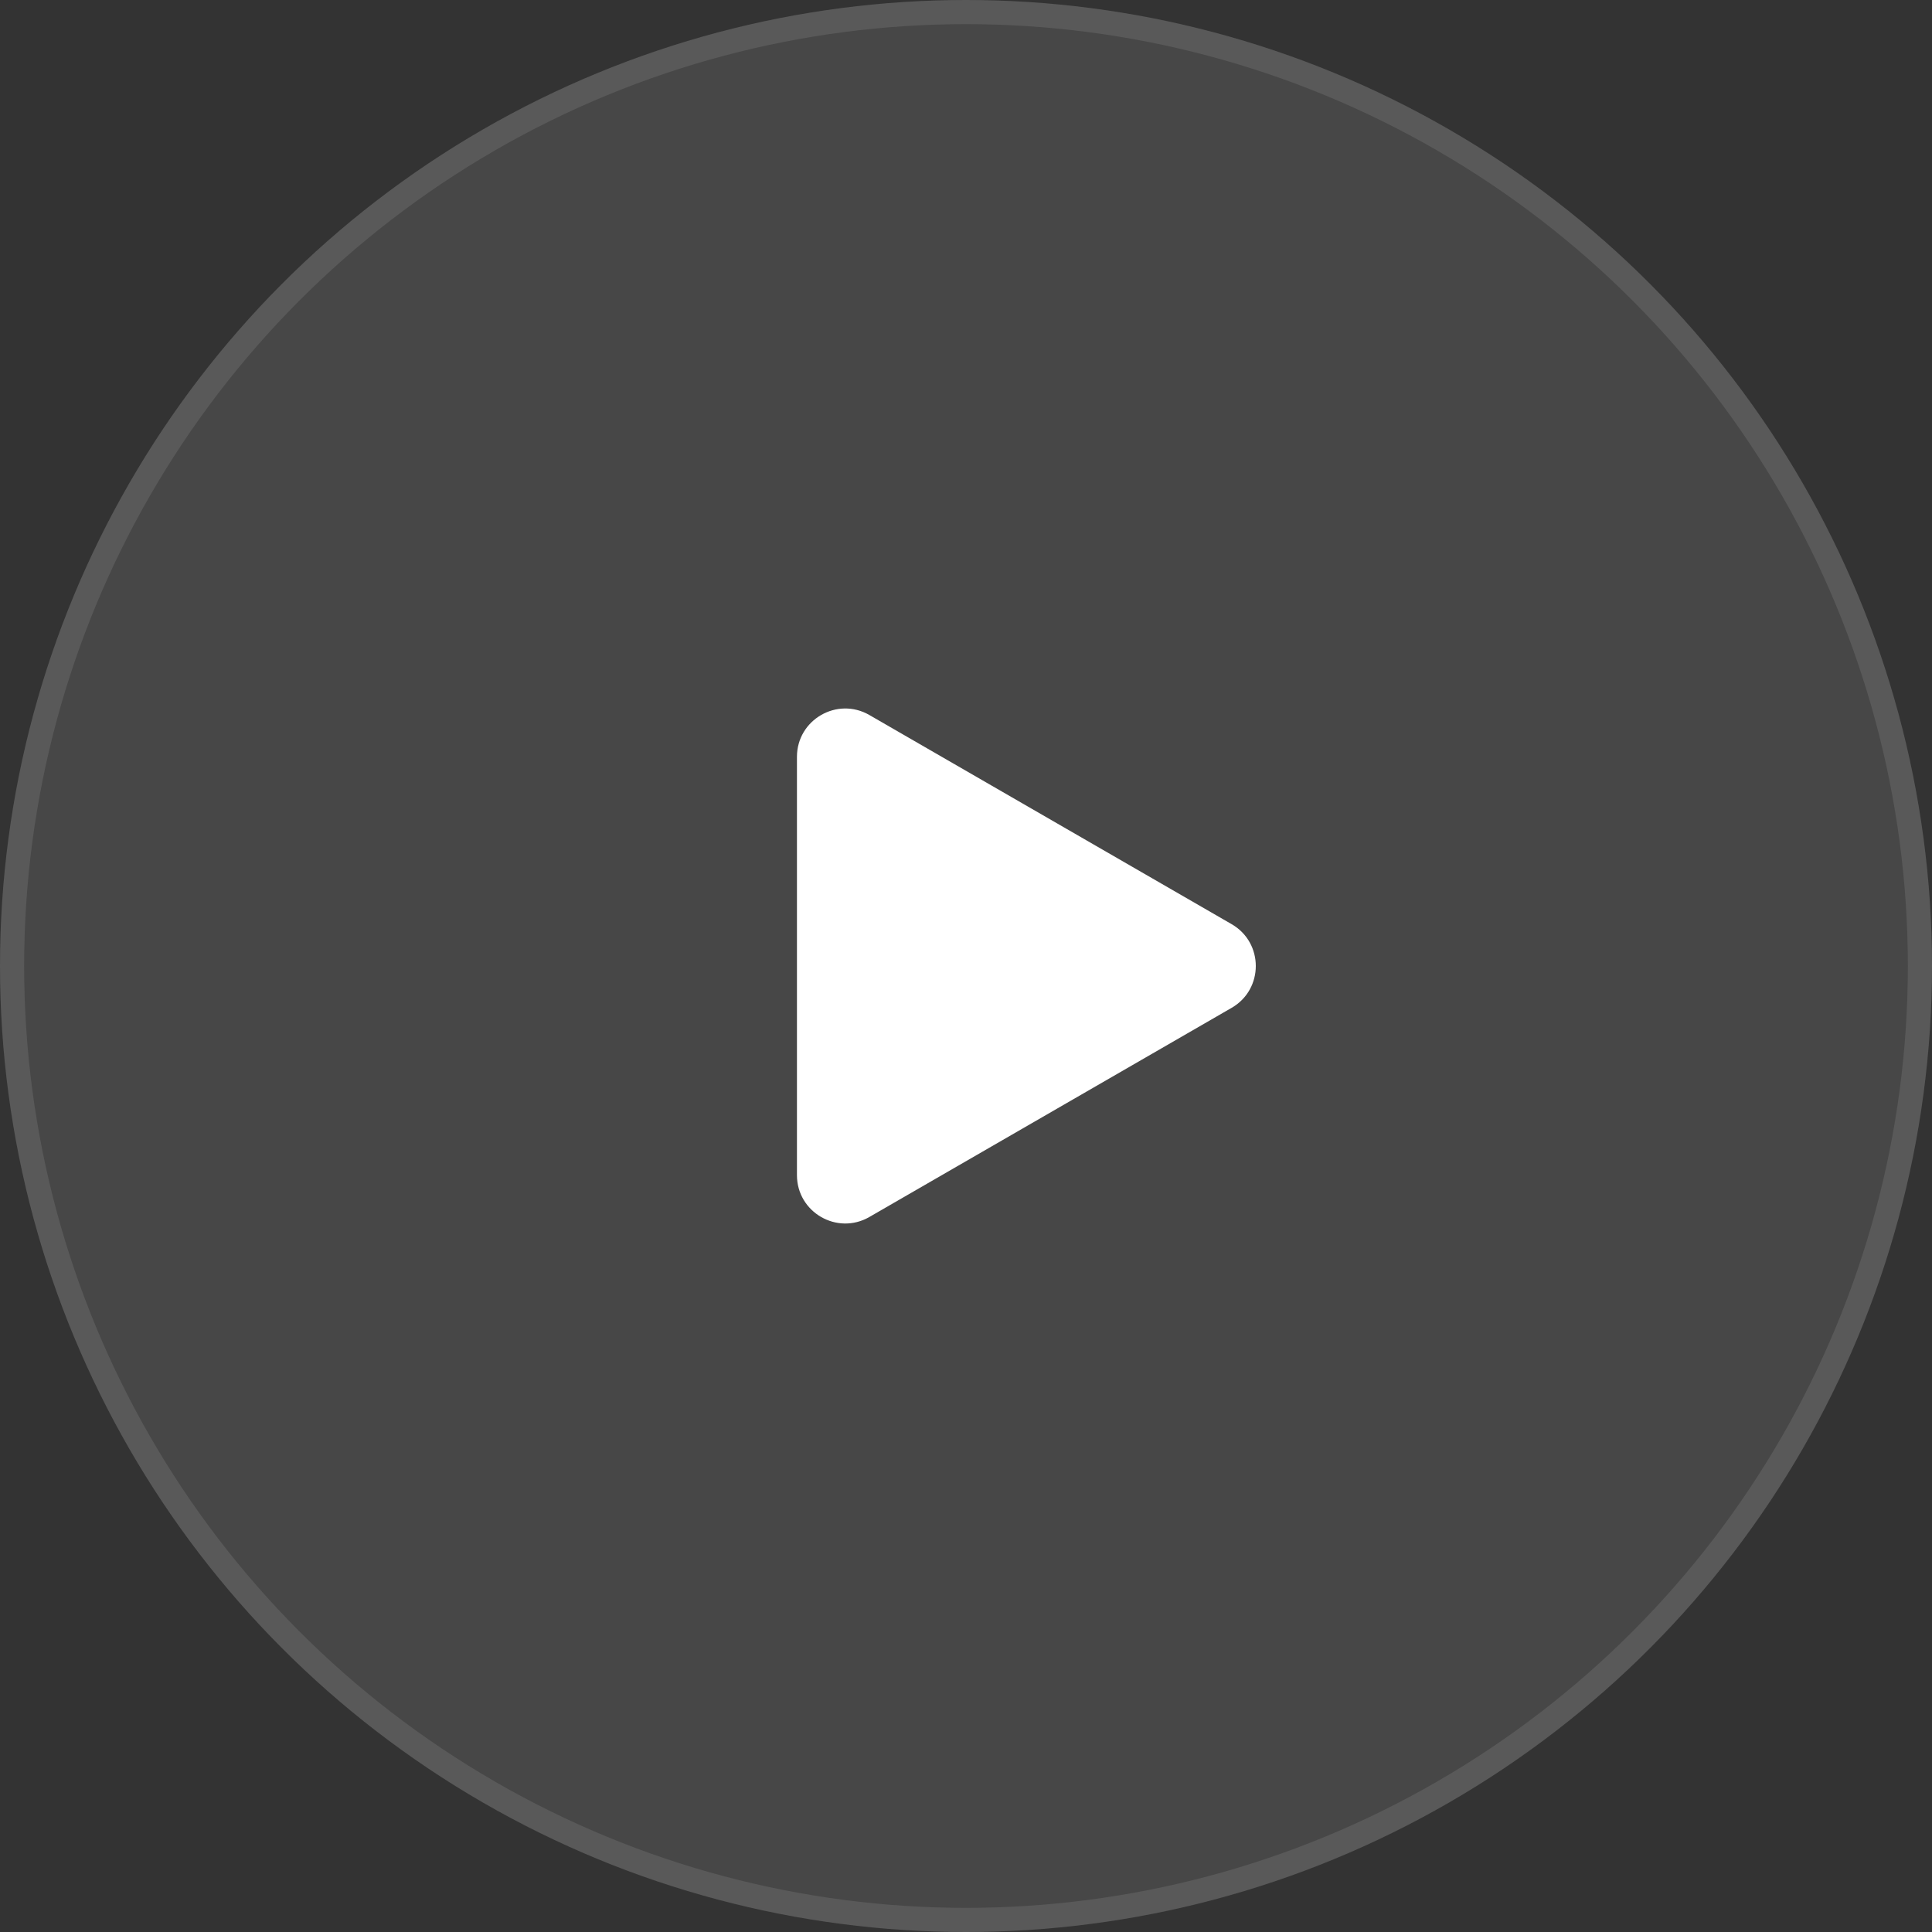
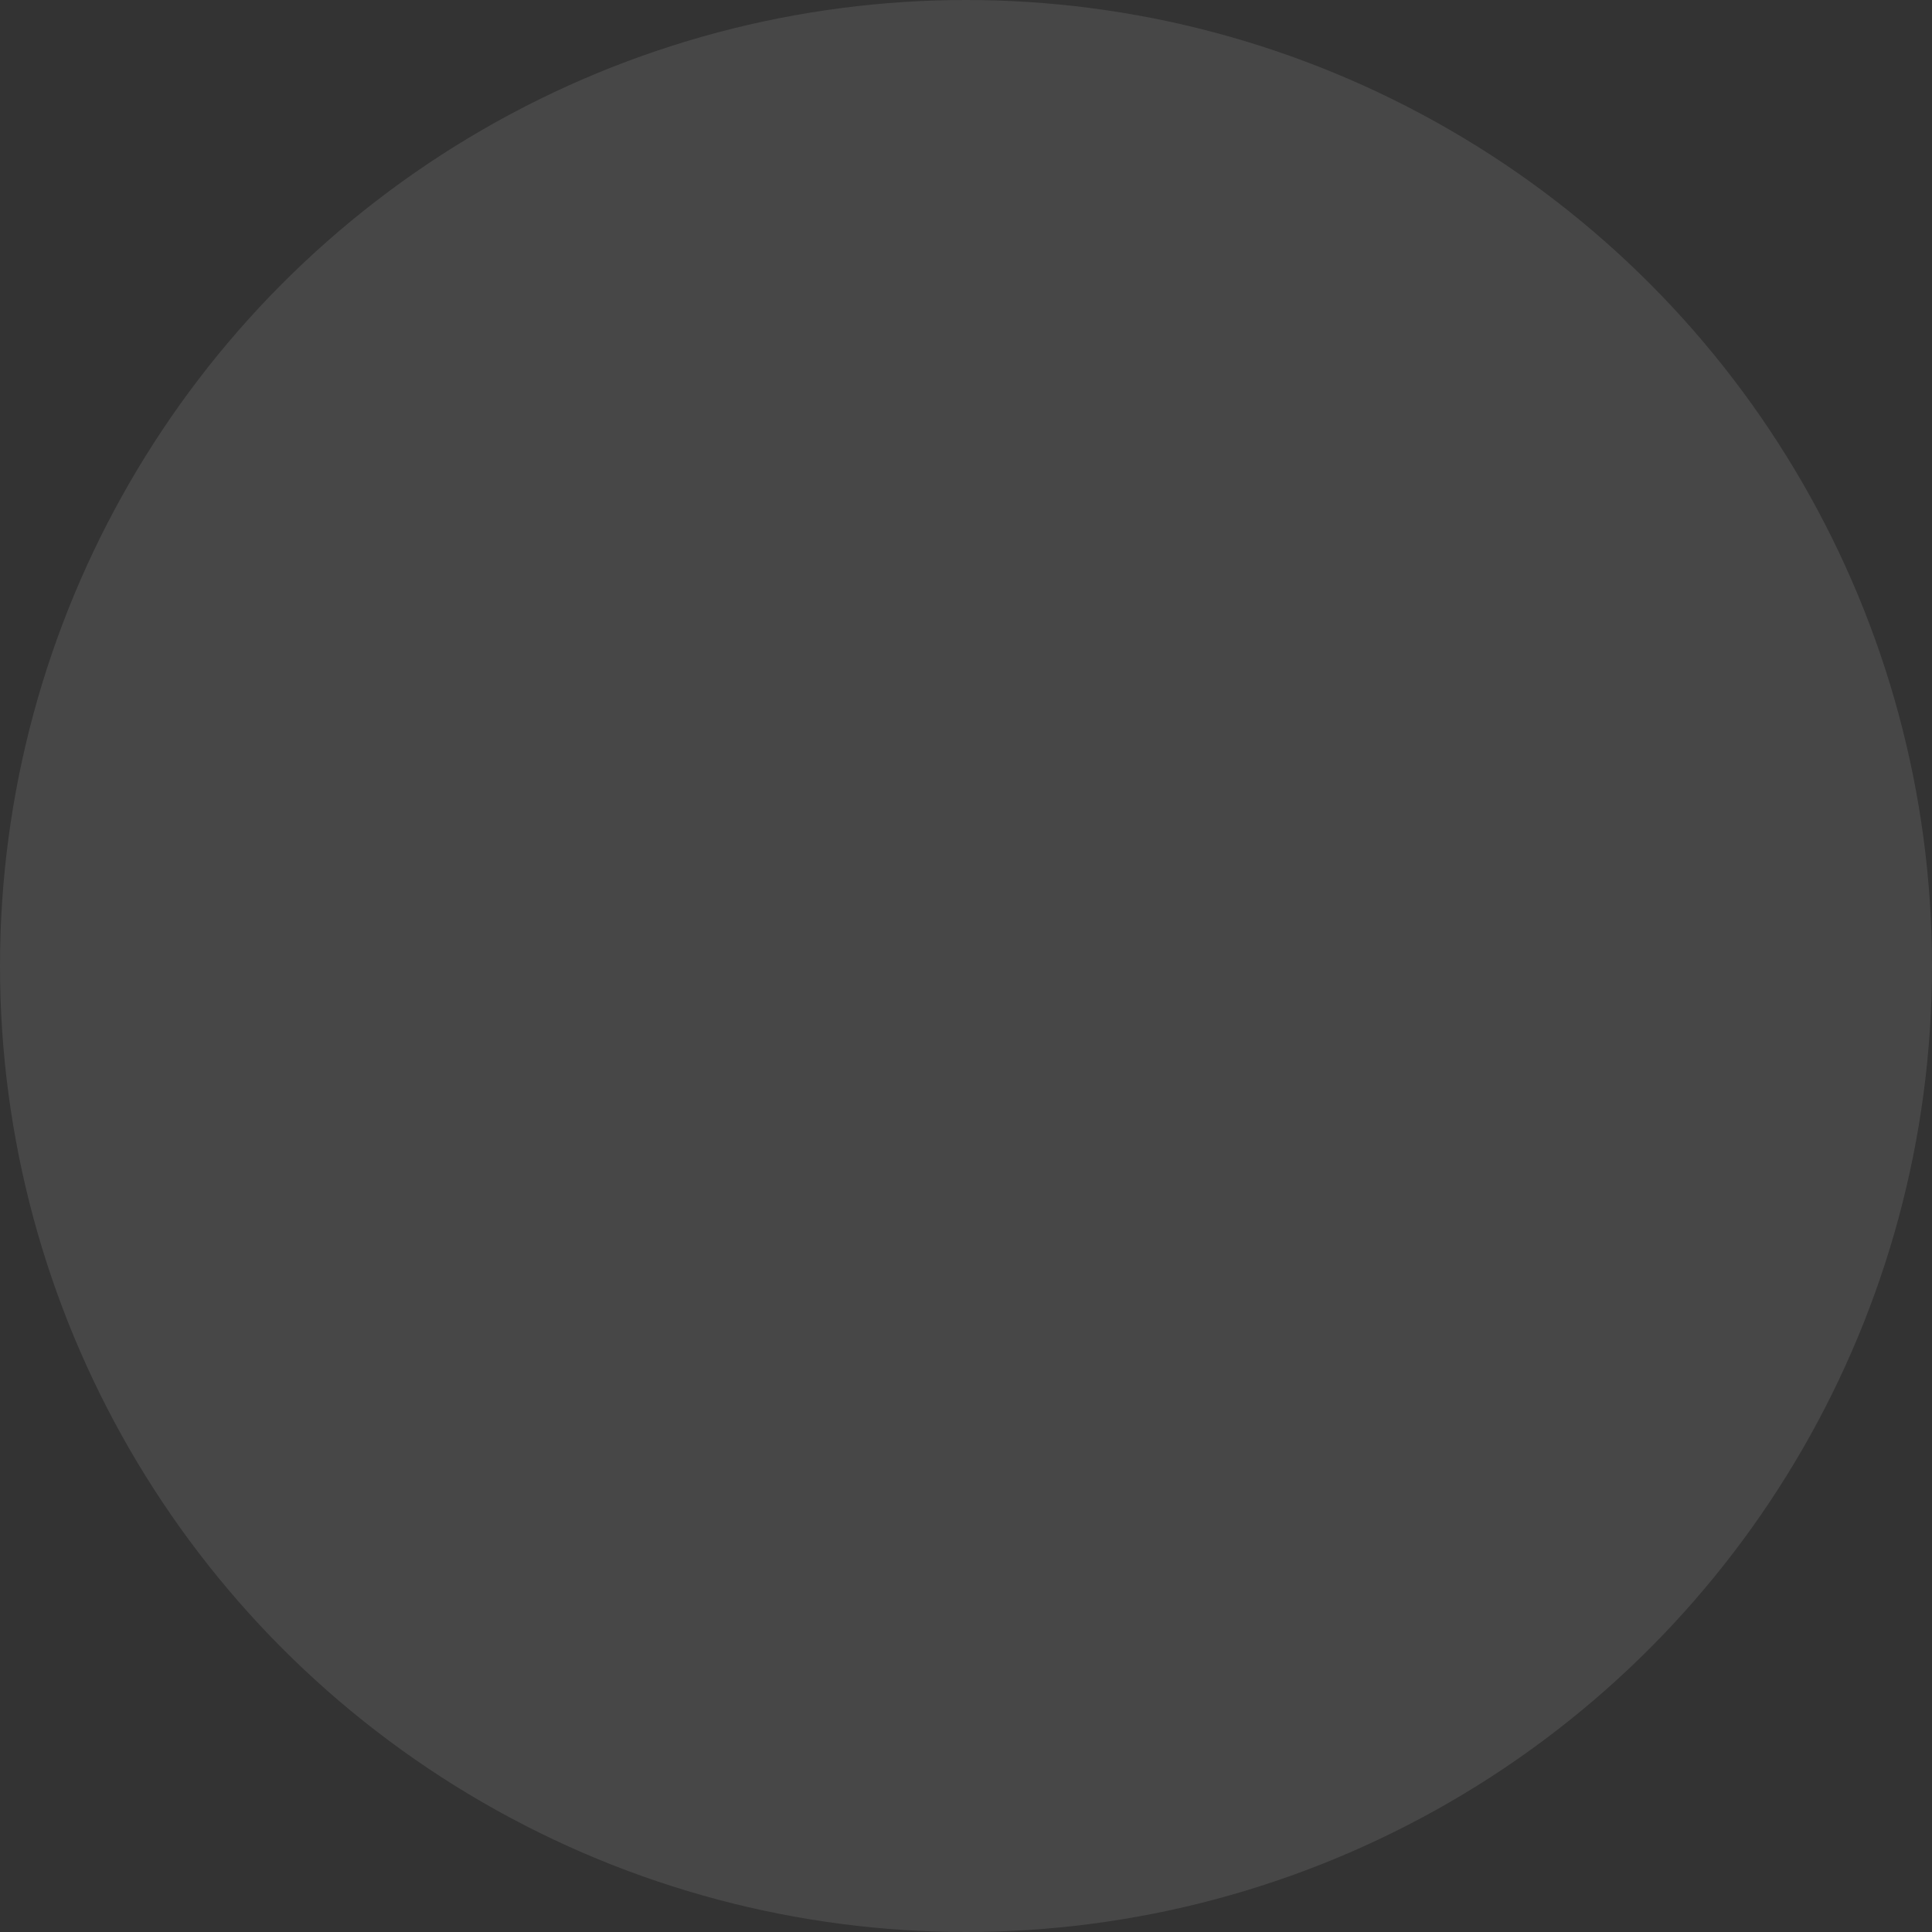
<svg xmlns="http://www.w3.org/2000/svg" width="80" height="80" viewBox="0 0 80 80" fill="none">
  <rect x="0" y="0" width="80" height="80" fill="#333333" stroke="none" />
  <circle cx="40" cy="40" r="40" fill="white" fill-opacity="0.1" />
-   <circle cx="40" cy="40" r="39.5" stroke="white" stroke-opacity="0.1" />
-   <path d="M51 38.268C52.333 39.038 52.333 40.962 51 41.732L36 50.392C34.667 51.162 33 50.2 33 48.66L33 31.34C33 29.8 34.667 28.838 36 29.608L51 38.268Z" fill="white" />
</svg>